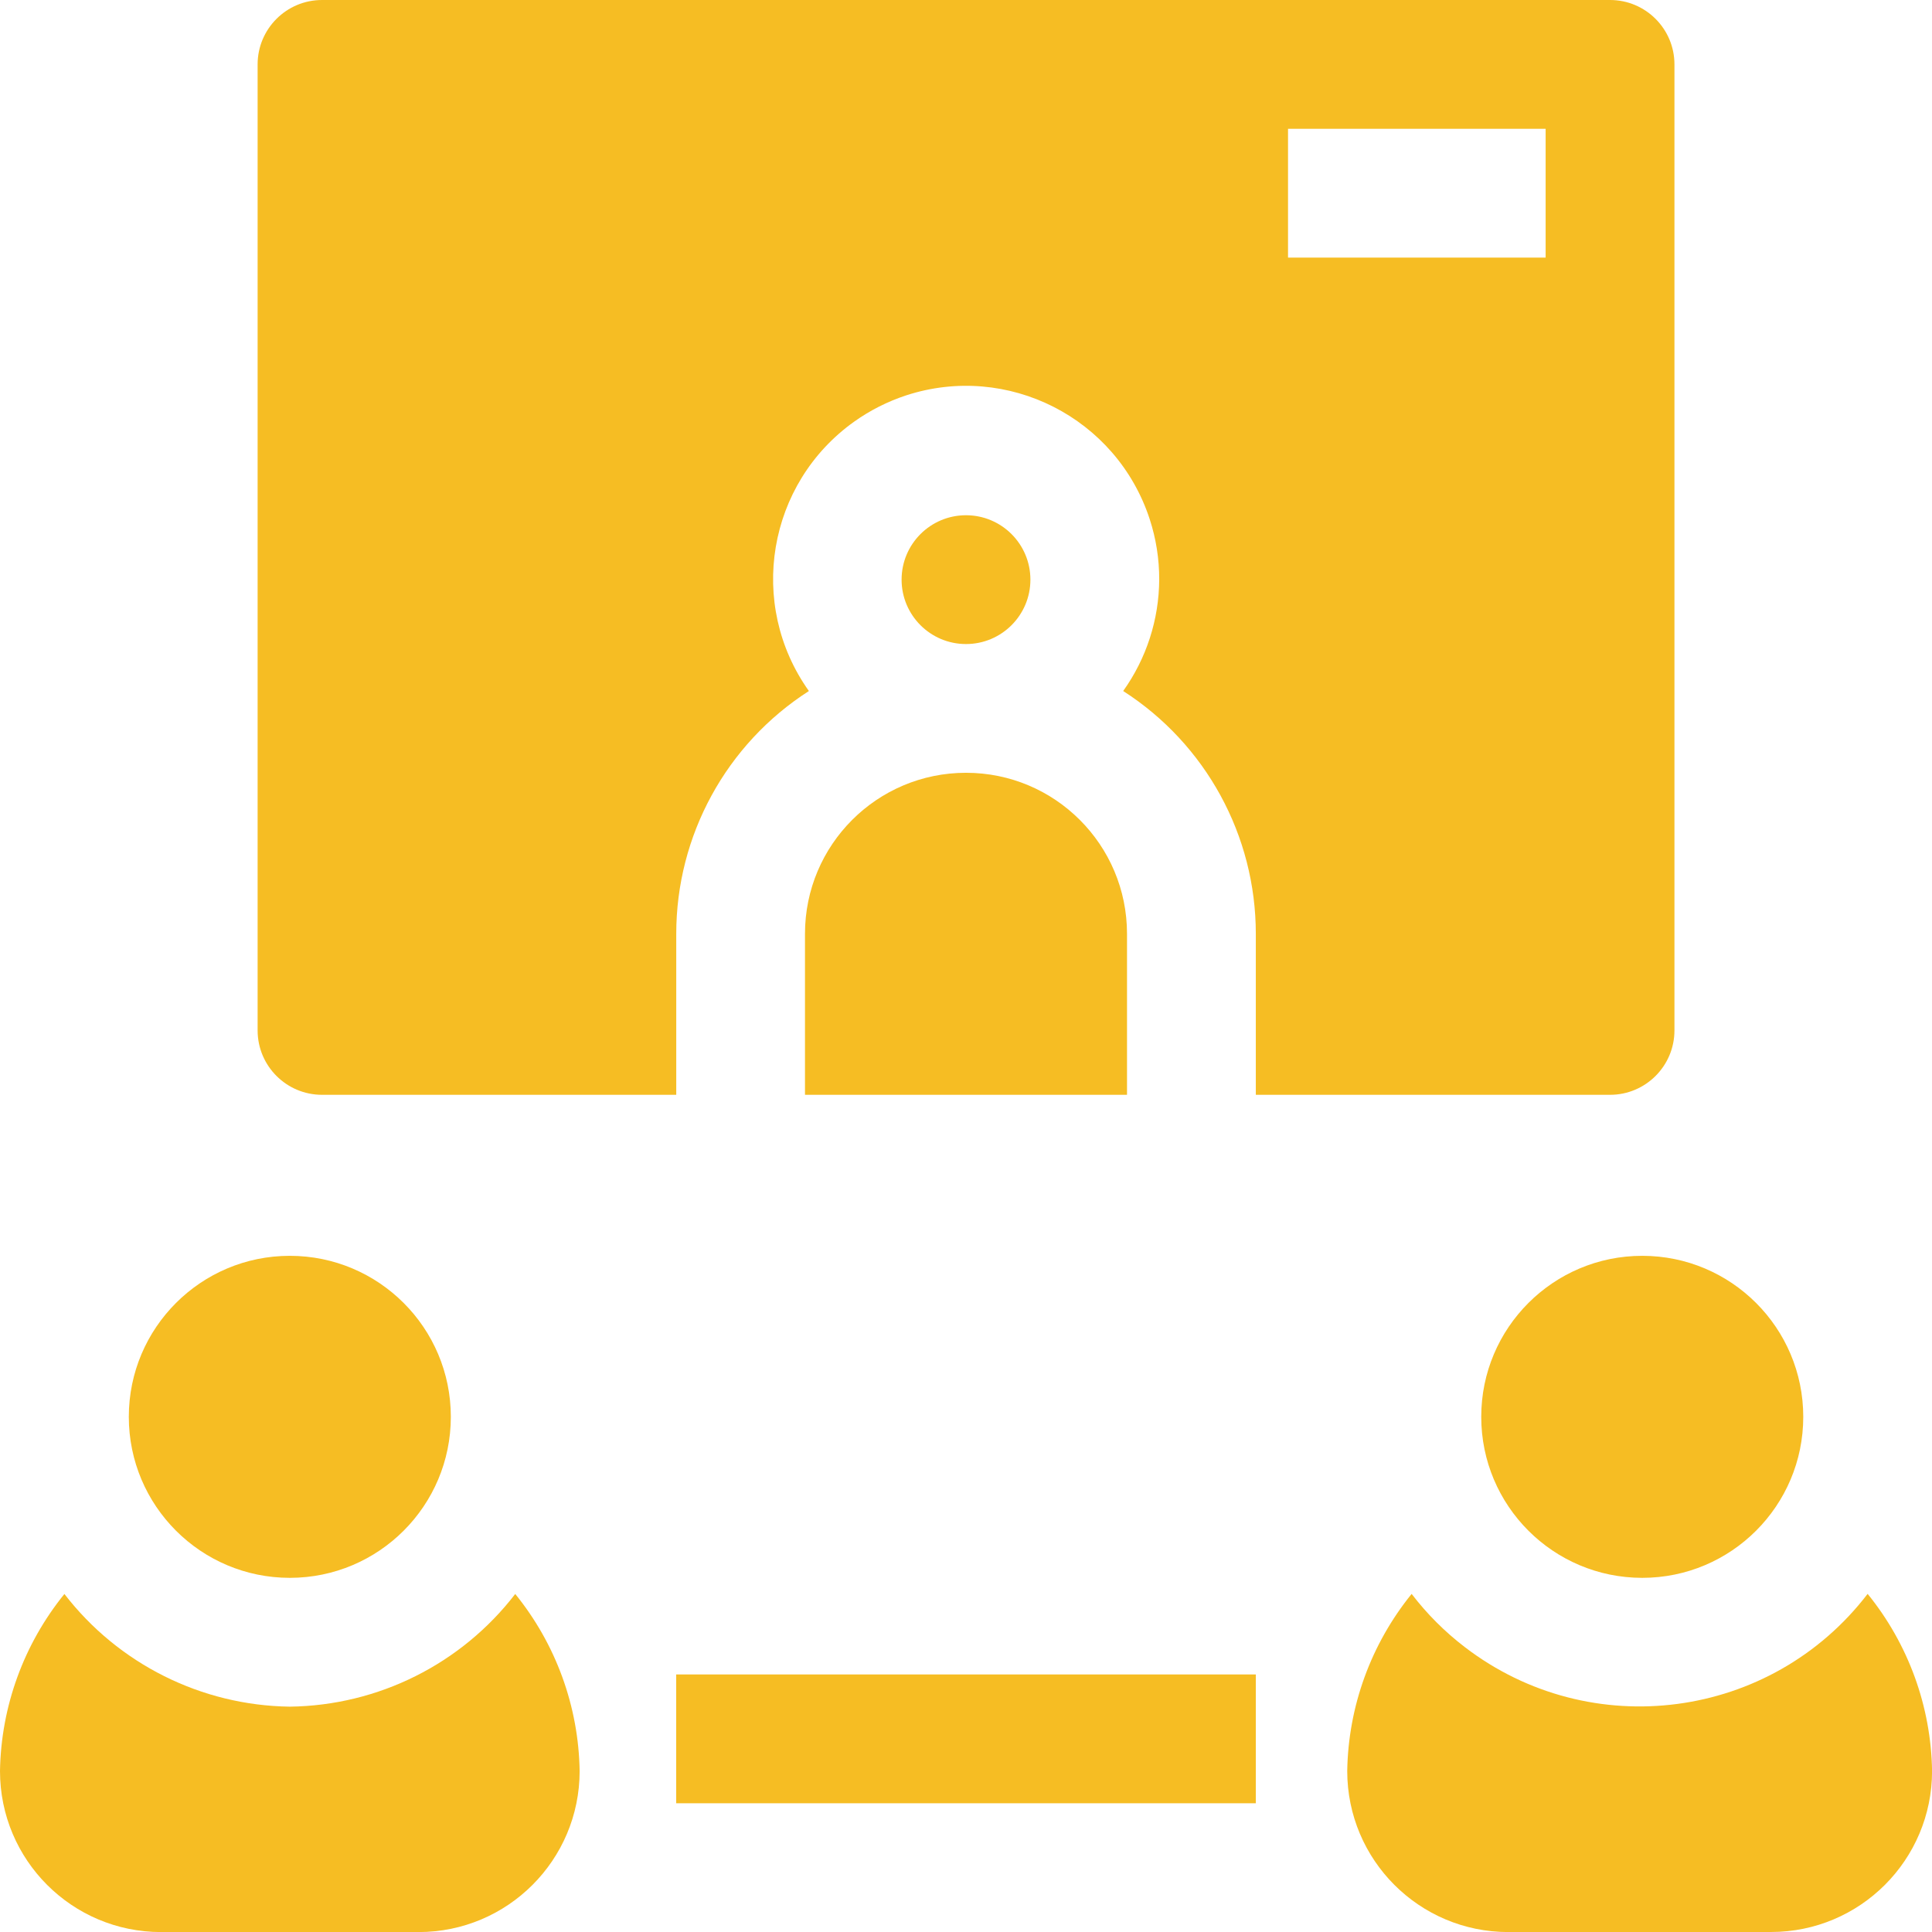
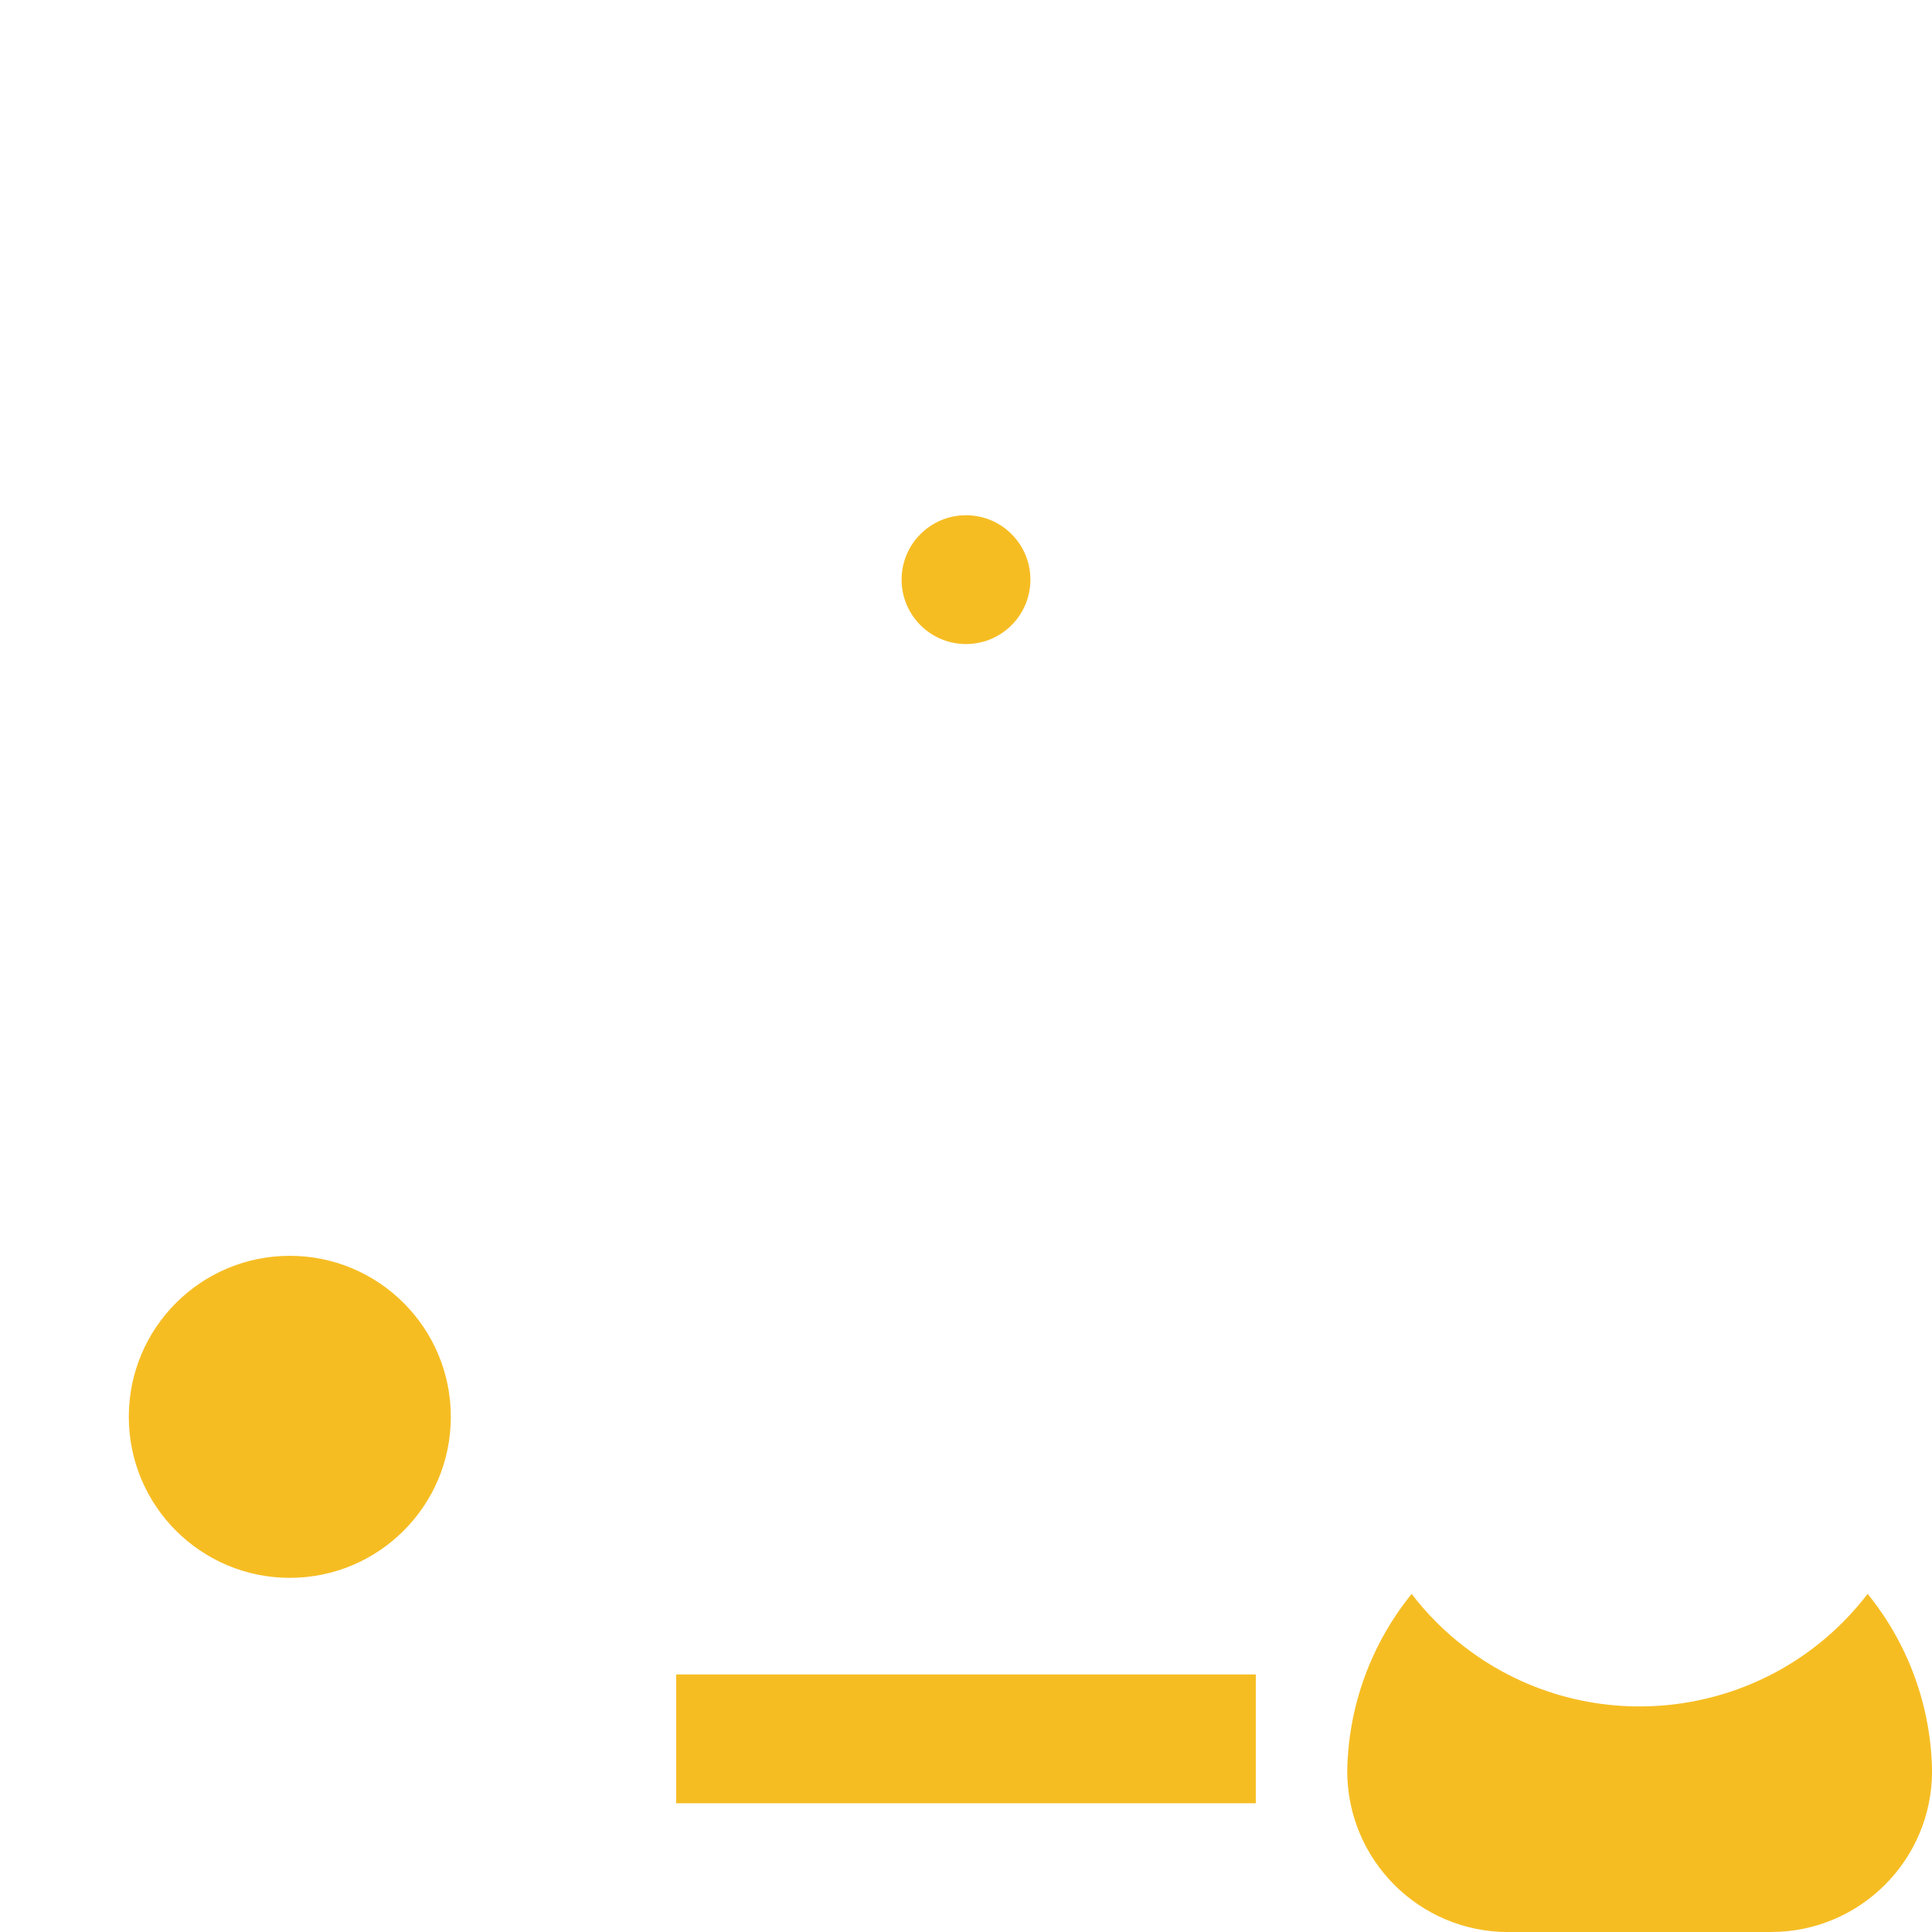
<svg xmlns="http://www.w3.org/2000/svg" id="Layer_2" data-name="Layer 2" viewBox="0 0 282.58 282.6">
  <defs>
    <style>      .cls-1 {        fill: #f6bd23;      }    </style>
  </defs>
  <g id="Solid">
    <g>
      <path class="cls-1" d="m273.16,233.13c-14.11,18.42-40.48,21.9-58.9,7.79-2.93-2.24-5.55-4.86-7.79-7.79-5.95,7.34-9.27,16.46-9.42,25.9,0,13.01,10.53,23.55,23.54,23.56.26,0,.51,0,.77-.01h37.68c13.01,0,23.55-10.54,23.55-23.55-.15-9.45-3.47-18.57-9.42-25.9Z" />
-       <circle class="cls-1" cx="240.2" cy="207.23" r="23.55" />
-       <path class="cls-1" d="m42.39,249.62c-12.93-.17-25.08-6.24-32.97-16.48-5.95,7.34-9.27,16.46-9.42,25.9,0,13.01,10.54,23.55,23.55,23.55h37.68c13.01,0,23.55-10.54,23.55-23.55-.15-9.45-3.47-18.57-9.42-25.9-7.89,10.25-20.04,16.32-32.97,16.48Z" />
      <circle class="cls-1" cx="42.39" cy="207.23" r="23.55" />
      <circle class="cls-1" cx="141.29" cy="84.78" r="9.42" />
-       <path class="cls-1" d="m117.74,136.58v23.55h47.1v-23.55c0-13.01-10.54-23.55-23.55-23.55s-23.55,10.54-23.55,23.55Z" />
-       <path class="cls-1" d="m235.49,160.13c5.2,0,9.42-4.22,9.42-9.42V9.42c0-5.2-4.22-9.42-9.42-9.42H47.1c-5.2,0-9.42,4.22-9.42,9.42v141.29c0,5.2,4.22,9.42,9.42,9.42h51.81v-23.55c0-14.37,7.31-27.75,19.4-35.51-9.05-12.72-6.07-30.36,6.64-39.41,2.32-1.65,4.88-2.94,7.58-3.83,14.84-4.84,30.79,3.27,35.63,18.11.93,2.85,1.4,5.83,1.39,8.83-.03,5.85-1.87,11.54-5.27,16.3,12.09,7.76,19.4,21.14,19.4,35.51v23.55h51.81ZM188.39,18.84h37.68v18.84h-37.68v-18.84Z" />
      <path class="cls-1" d="m98.9,244.91h84.78v18.84h-84.78v-18.84Z" />
    </g>
  </g>
</svg>